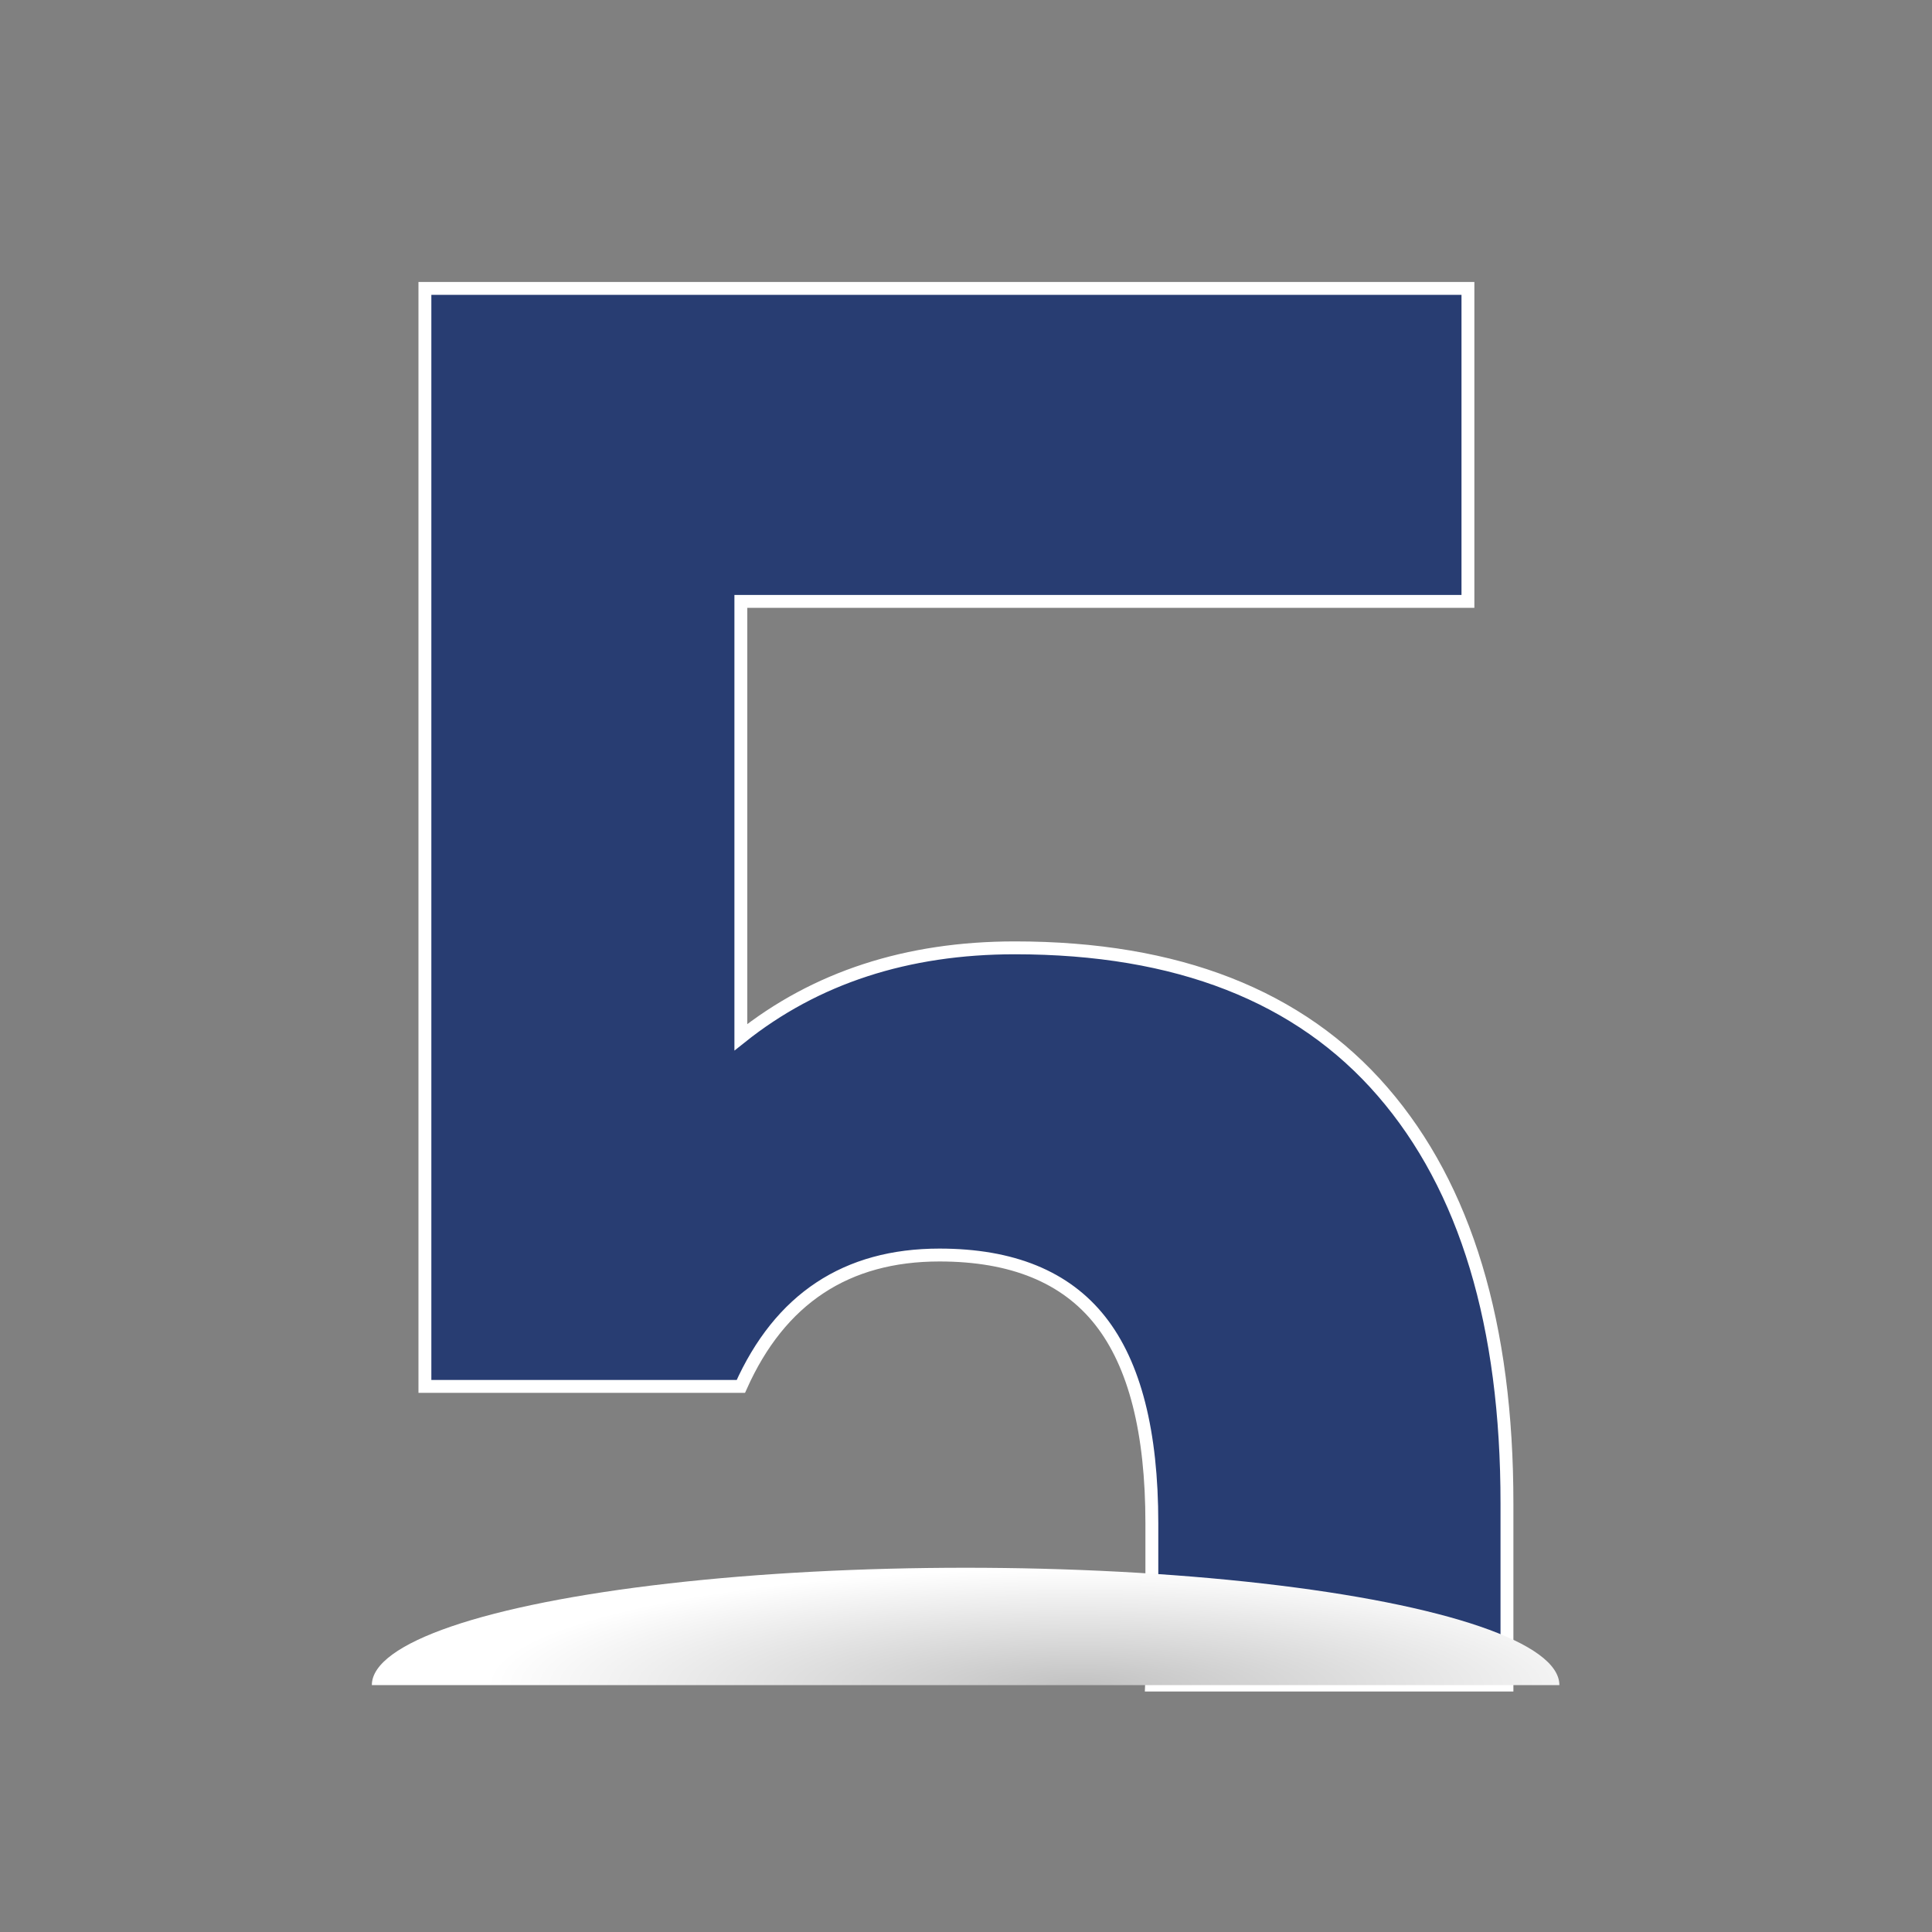
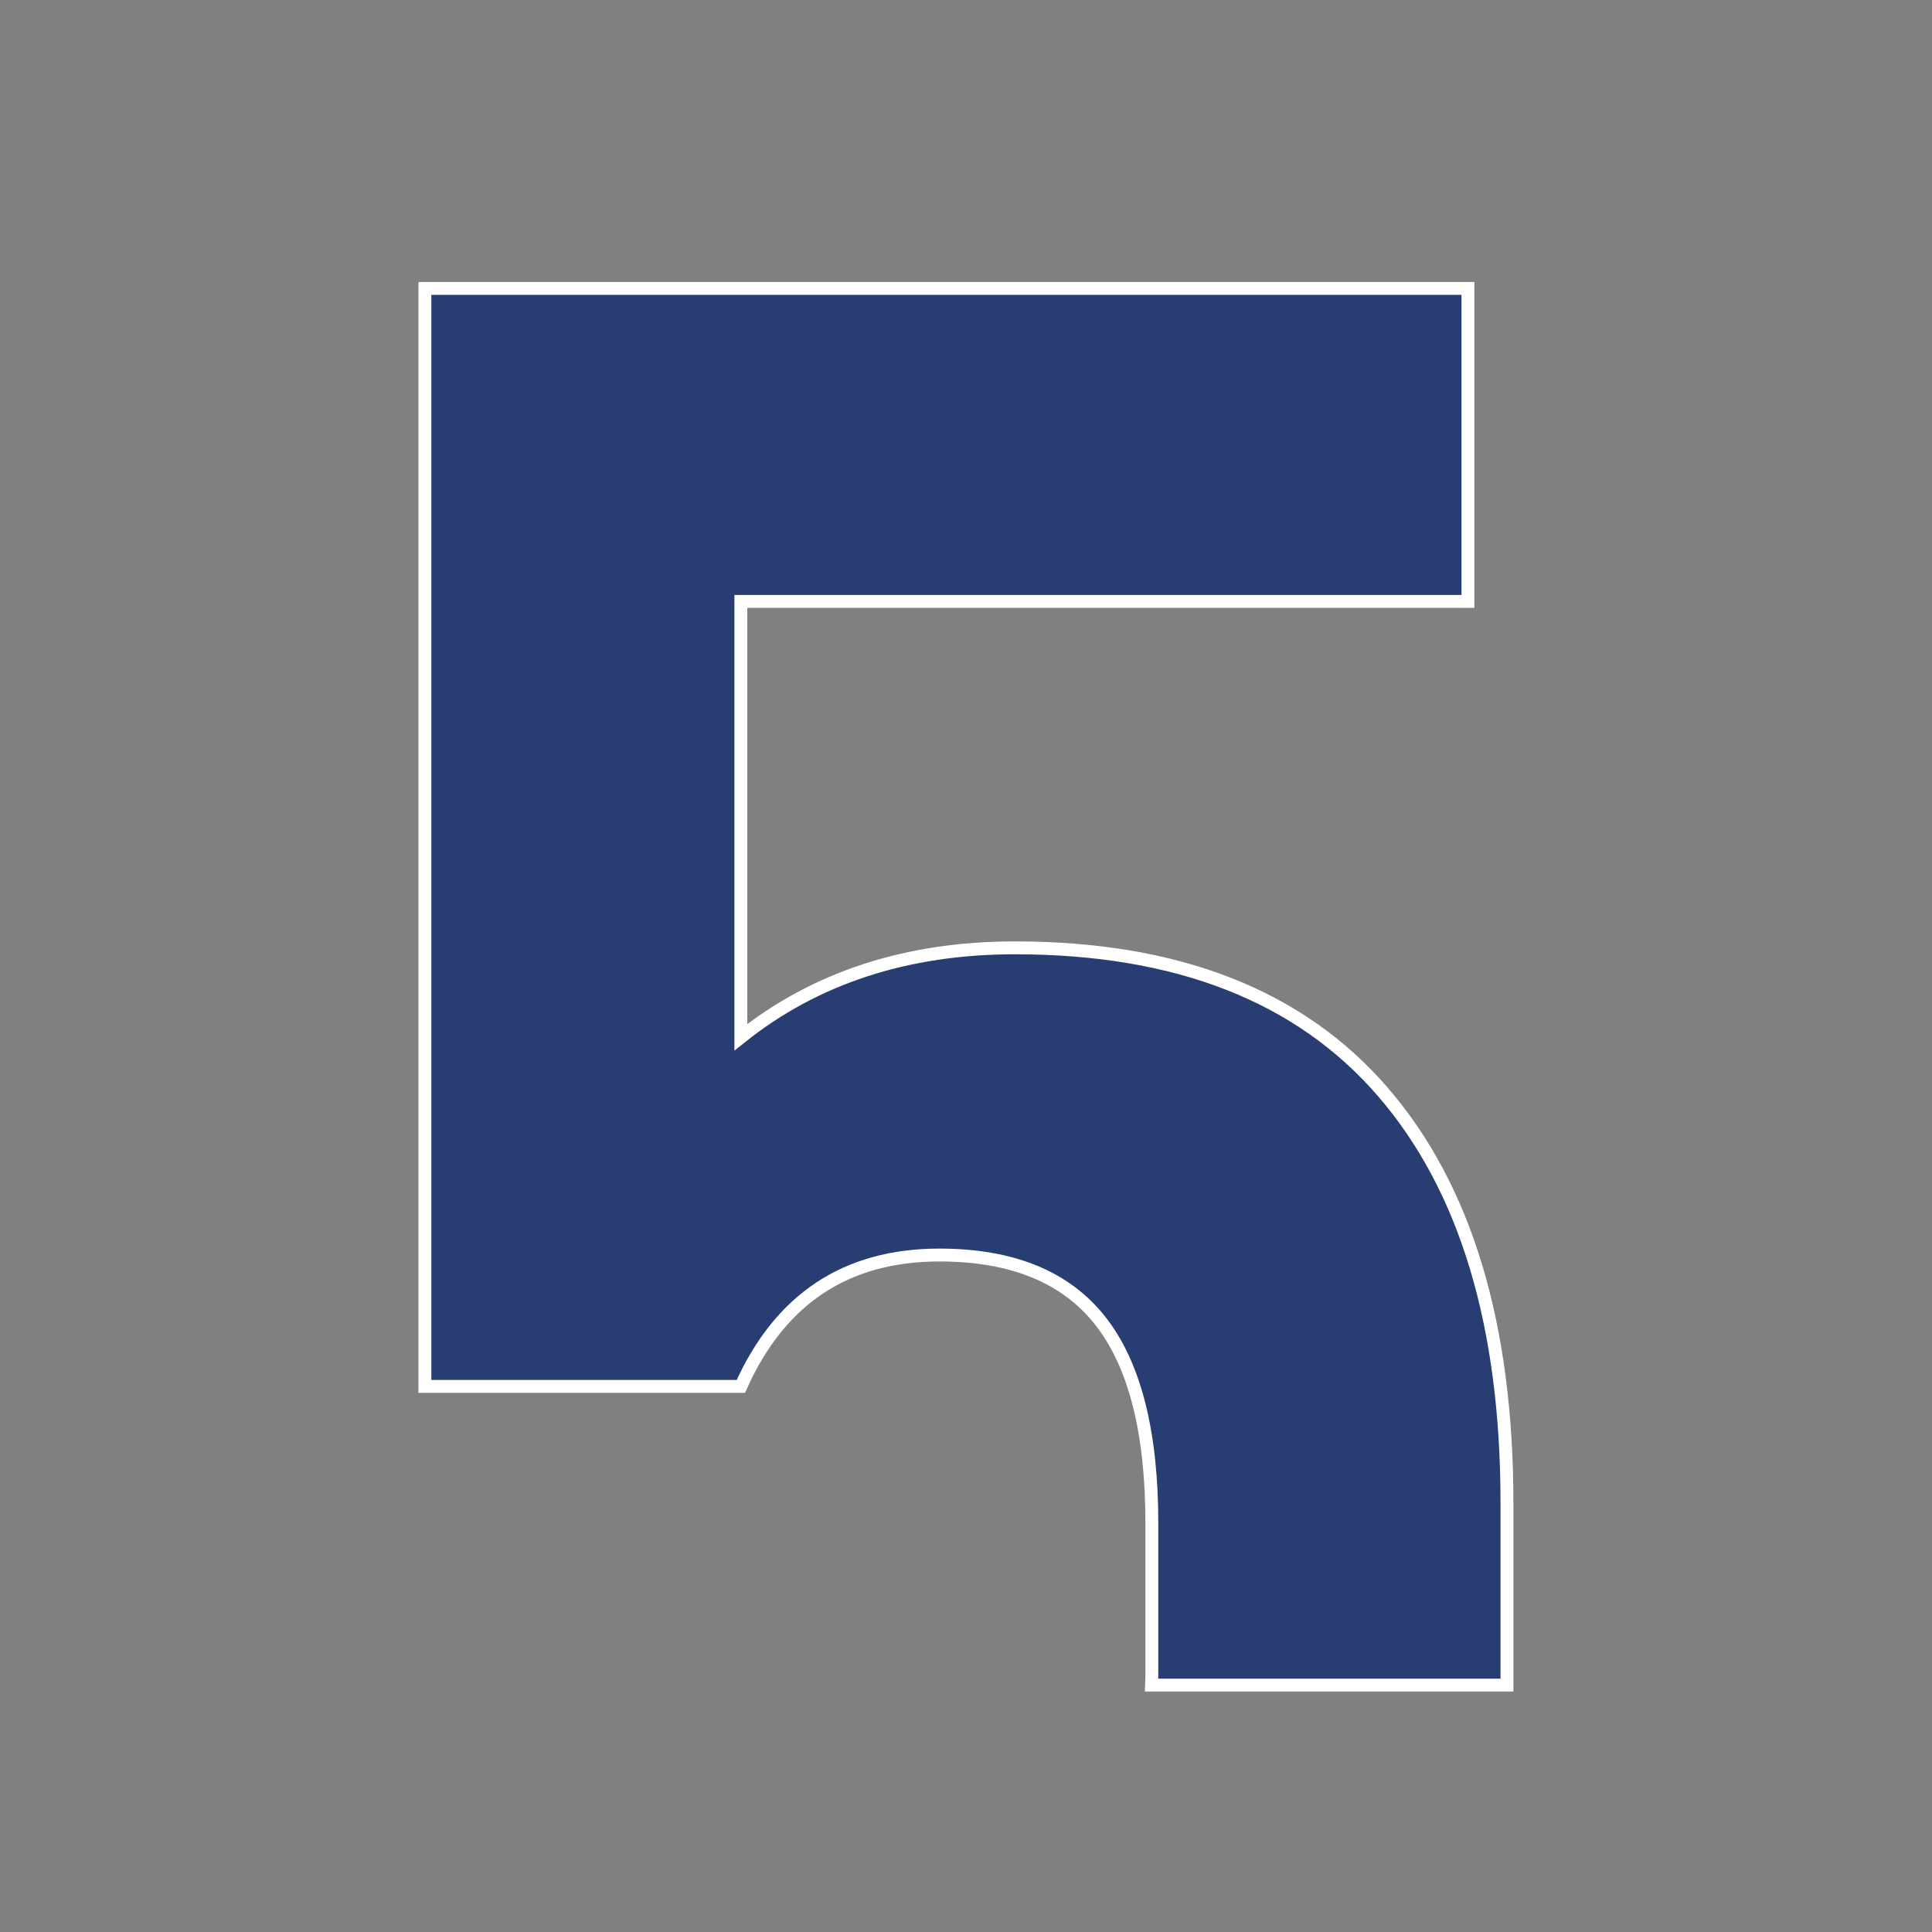
<svg xmlns="http://www.w3.org/2000/svg" xmlns:xlink="http://www.w3.org/1999/xlink" version="1.1" id="Layer_1" x="0px" y="0px" viewBox="0 0 150 150" style="enable-background:new 0 0 150 150;" xml:space="preserve">
  <rect x="0" y="0" width="150" height="150" fill="#808080" stroke="none" />
  <style type="text/css">
	.st0{fill:#00BBB4;}
	.st1{opacity:0.3;}
	.st2{fill:#001689;}
	.st3{fill:#283D72;stroke:#FFFFFF;stroke-miterlimit:10;}
	.st4{clip-path:url(#SVGID_14_);fill:url(#SVGID_15_);}
	.st5{clip-path:url(#SVGID_17_);fill:url(#SVGID_18_);}
	.st6{clip-path:url(#SVGID_20_);fill:url(#SVGID_21_);}
	.st7{clip-path:url(#SVGID_23_);fill:url(#SVGID_24_);}
	.st8{clip-path:url(#SVGID_26_);fill:url(#SVGID_27_);}
	.st9{clip-path:url(#SVGID_29_);fill:url(#SVGID_30_);}
	.st10{clip-path:url(#SVGID_32_);fill:url(#SVGID_33_);}
	.st11{fill:#FFFFFF;}
	.st12{clip-path:url(#SVGID_35_);fill:url(#SVGID_36_);}
	.st13{clip-path:url(#SVGID_38_);fill:url(#SVGID_39_);}
	.st14{clip-path:url(#SVGID_41_);fill:url(#SVGID_42_);}
	.st15{clip-path:url(#SVGID_44_);fill:url(#SVGID_45_);}
	.st16{clip-path:url(#SVGID_47_);fill:url(#SVGID_48_);}
	.st17{clip-path:url(#SVGID_50_);fill:url(#SVGID_51_);}
	.st18{clip-path:url(#SVGID_53_);fill:url(#SVGID_54_);}
	.st19{clip-path:url(#SVGID_56_);fill:url(#SVGID_57_);}
	.st20{clip-path:url(#SVGID_59_);fill:url(#SVGID_60_);}
	.st21{clip-path:url(#SVGID_62_);fill:url(#SVGID_63_);}
	.st22{clip-path:url(#SVGID_65_);fill:url(#SVGID_66_);}
</style>
  <path class="st3" d="M107.35,84.76c-6.44-7.45-15.96-11.17-28.55-11.17c-8.39,0-15.49,2.32-21.28,6.94V46.69h56.45v-24.3H32.99  v85.25h24.53c3.04-6.8,8.18-10.2,15.42-10.2c5.64,0,9.8,1.7,12.48,5.1c2.68,3.4,4.01,8.64,4.01,15.73v11.28c0,0.43,0,0.86-0.02,1.28  h27.59v-14.08C117.01,102.87,113.79,92.2,107.35,84.76z" />
  <g>
    <defs>
-       <rect id="SVGID_61_" x="68.96" y="76.79" transform="matrix(6.123234e-17 -1 1 6.123234e-17 -49.794 199.794)" width="12.08" height="96" />
-     </defs>
+       </defs>
    <clipPath id="SVGID_2_">
      <use xlink:href="#SVGID_61_" style="overflow:visible;" />
    </clipPath>
    <radialGradient id="SVGID_4_" cx="-125222.445" cy="-19063.977" r="25.806" gradientTransform="matrix(0 -0.353 1.786 0 34131.938 -44072.688)" gradientUnits="userSpaceOnUse">
      <stop offset="0" style="stop-color:#C2C2C2" />
      <stop offset="1" style="stop-color:#FFFFFF" />
    </radialGradient>
    <ellipse style="clip-path:url(#SVGID_2_);fill:url(#SVGID_4_);" cx="74.97" cy="130.83" rx="46.1" ry="9.11" />
  </g>
</svg>